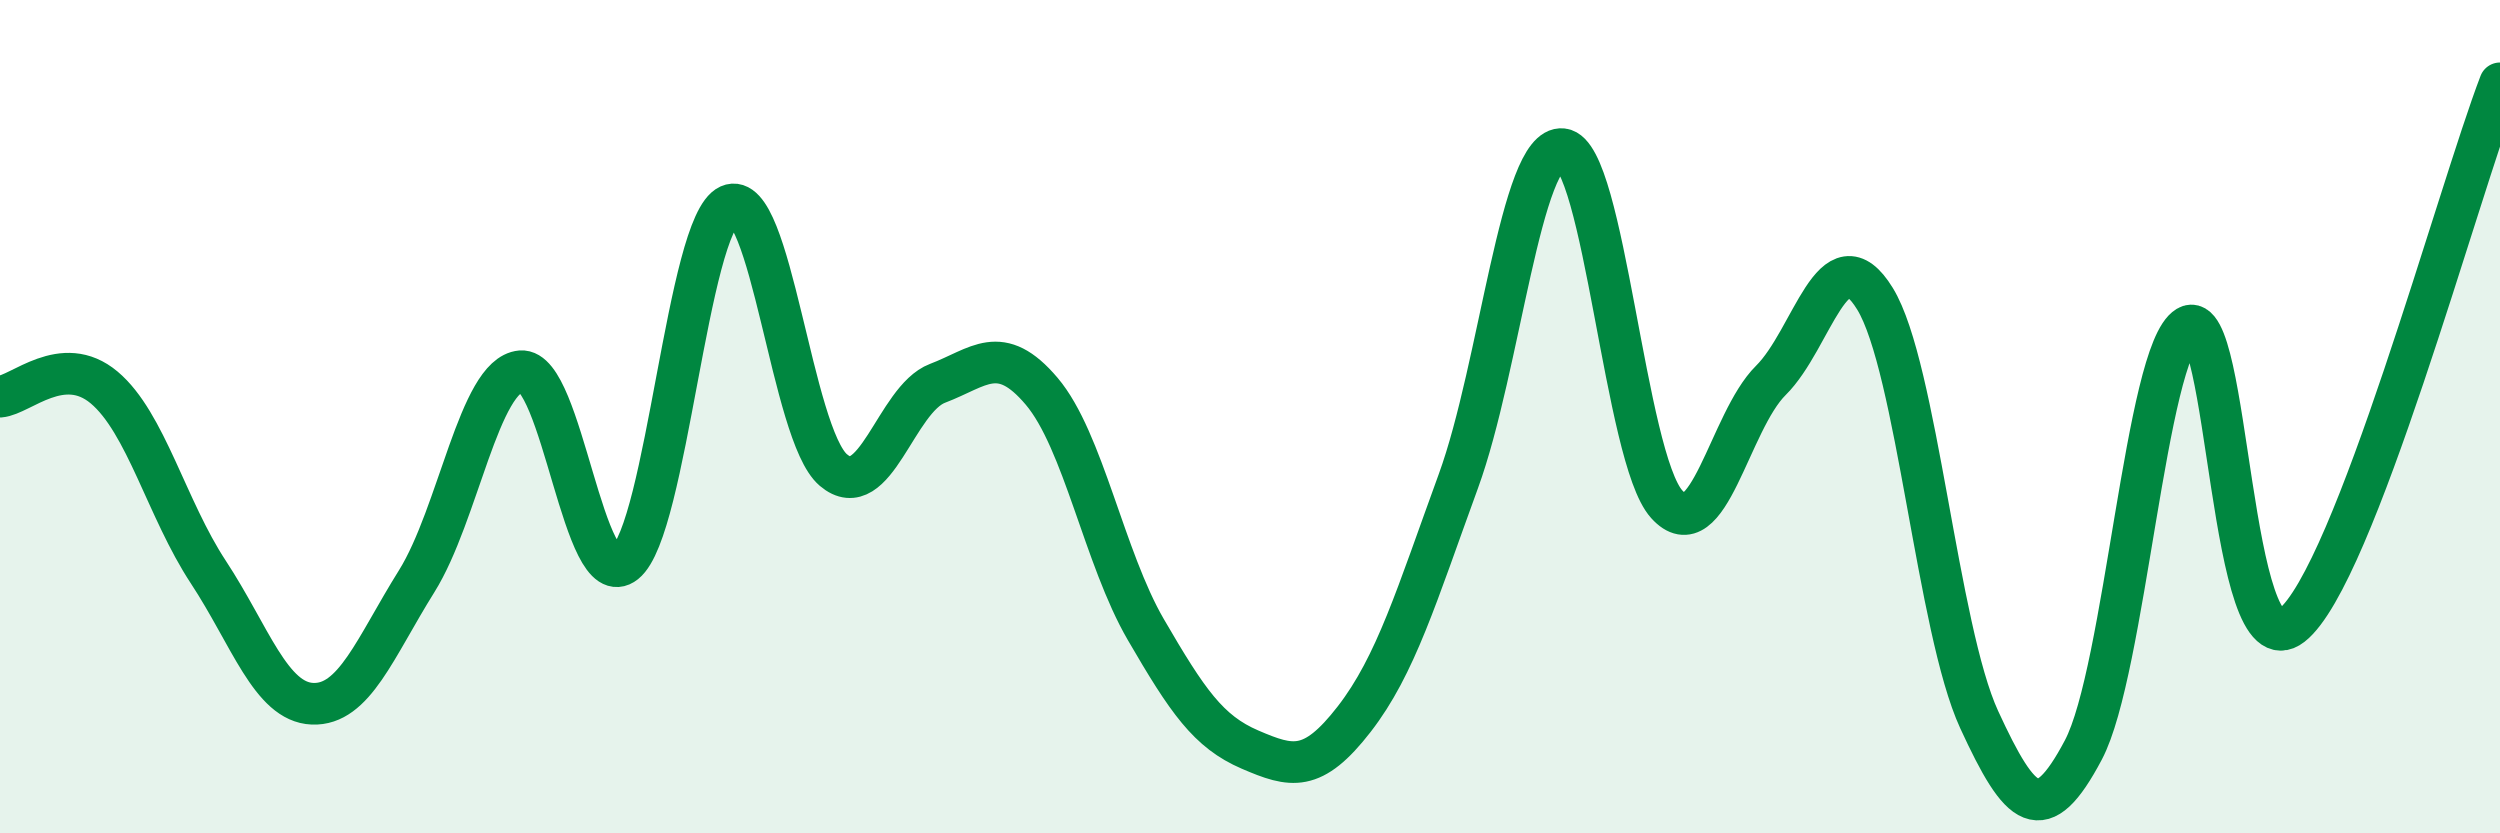
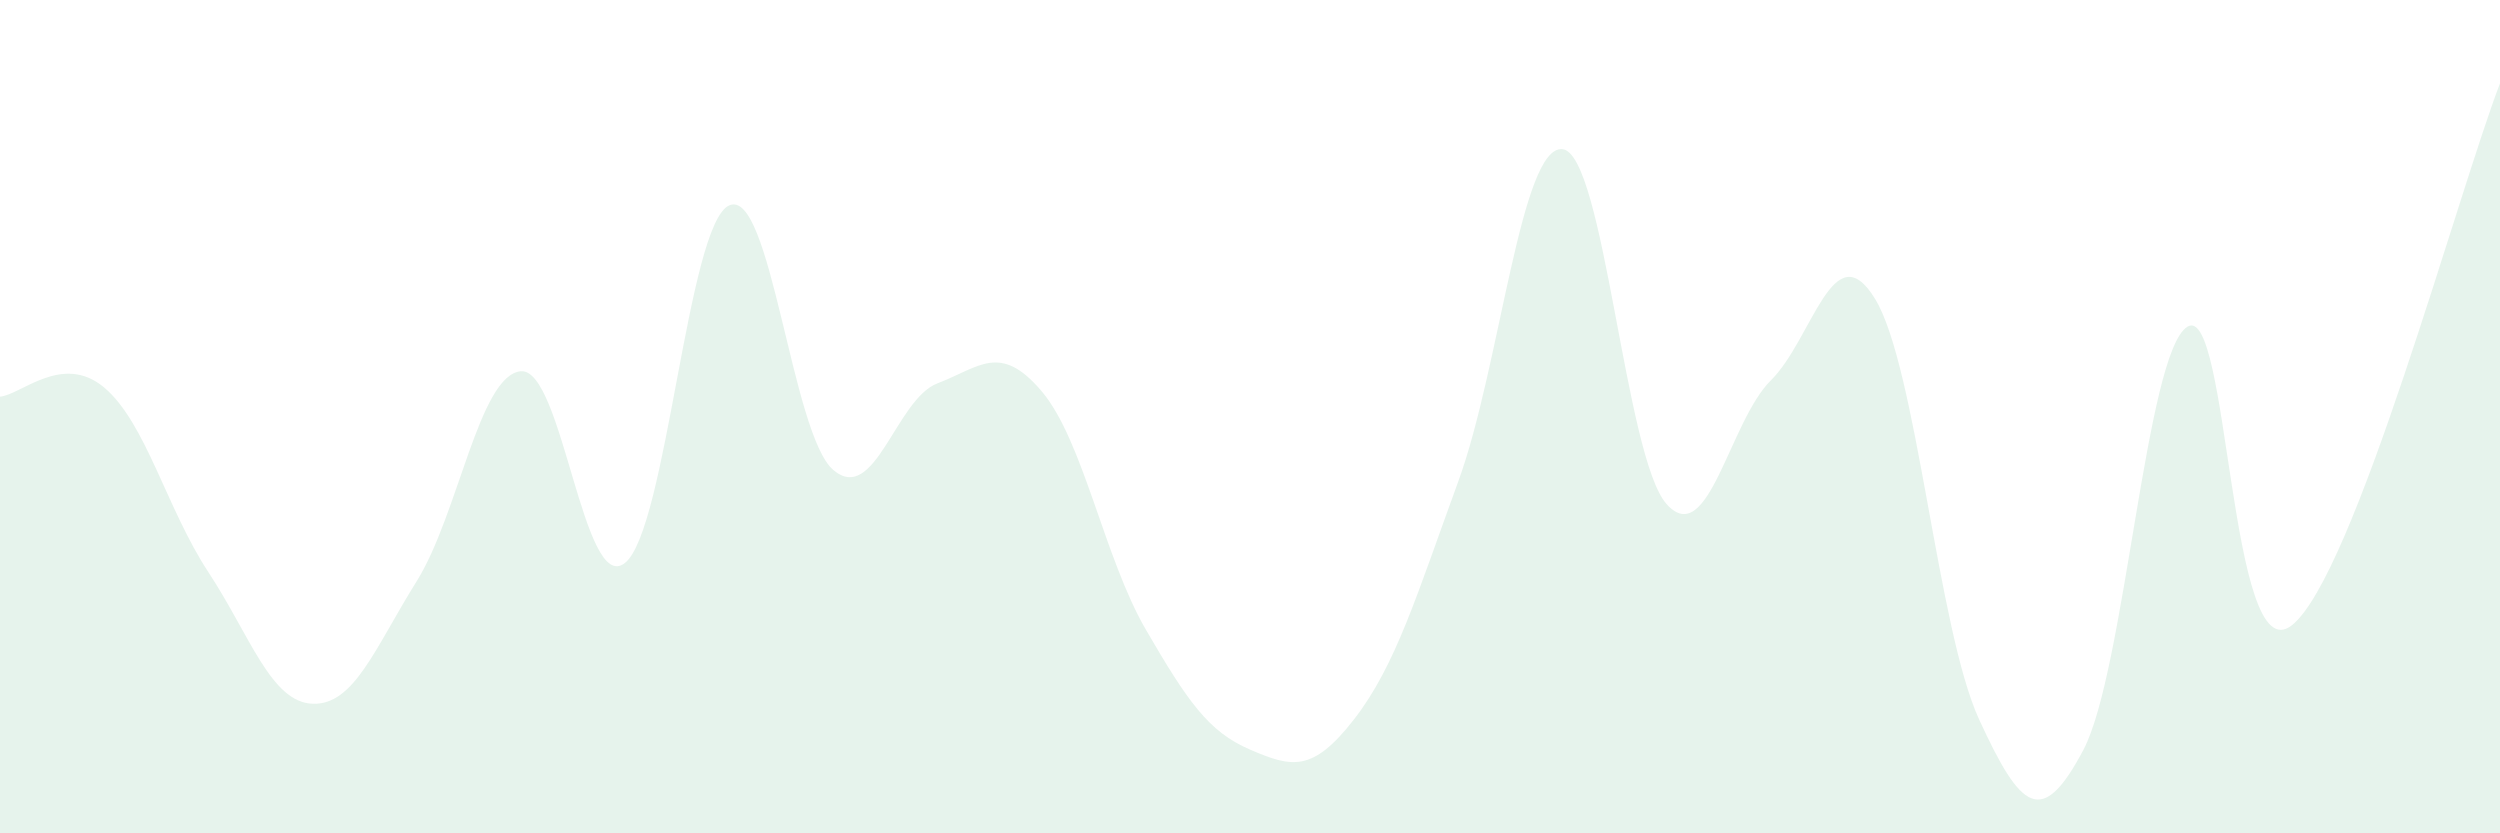
<svg xmlns="http://www.w3.org/2000/svg" width="60" height="20" viewBox="0 0 60 20">
  <path d="M 0,9.52 C 0.5,9.48 1.5,8.46 2.5,9.3 C 3.5,10.14 4,12.21 5,13.73 C 6,15.25 6.5,16.85 7.5,16.89 C 8.5,16.93 9,15.55 10,13.95 C 11,12.35 11.5,9 12.5,8.91 C 13.5,8.82 14,14.31 15,13.51 C 16,12.71 16.5,5.38 17.5,4.93 C 18.5,4.48 19,10.43 20,11.28 C 21,12.13 21.5,9.58 22.5,9.2 C 23.5,8.82 24,8.21 25,9.39 C 26,10.57 26.5,13.39 27.5,15.11 C 28.5,16.83 29,17.56 30,17.99 C 31,18.42 31.5,18.55 32.5,17.26 C 33.5,15.97 34,14.29 35,11.55 C 36,8.81 36.5,3.47 37.5,3.58 C 38.5,3.69 39,10.99 40,12.1 C 41,13.21 41.5,10.12 42.5,9.13 C 43.5,8.14 44,5.54 45,7.17 C 46,8.8 46.5,15.1 47.5,17.27 C 48.5,19.44 49,19.89 50,18 C 51,16.11 51.5,8.44 52.5,7.84 C 53.5,7.24 53.5,16.18 55,15.01 C 56.5,13.84 59,4.6 60,2L60 20L0 20Z" fill="#008740" opacity="0.1" stroke-linecap="round" stroke-linejoin="round" />
-   <path d="M 0,9.52 C 0.5,9.48 1.5,8.46 2.5,9.3 C 3.5,10.14 4,12.21 5,13.73 C 6,15.25 6.5,16.85 7.5,16.89 C 8.5,16.93 9,15.55 10,13.95 C 11,12.35 11.5,9 12.5,8.91 C 13.5,8.82 14,14.31 15,13.51 C 16,12.71 16.5,5.38 17.5,4.93 C 18.5,4.48 19,10.43 20,11.28 C 21,12.13 21.5,9.58 22.5,9.2 C 23.5,8.82 24,8.21 25,9.39 C 26,10.57 26.5,13.39 27.5,15.11 C 28.5,16.83 29,17.56 30,17.99 C 31,18.42 31.5,18.55 32.5,17.26 C 33.5,15.97 34,14.29 35,11.55 C 36,8.81 36.5,3.47 37.5,3.58 C 38.5,3.69 39,10.99 40,12.1 C 41,13.21 41.5,10.12 42.5,9.13 C 43.5,8.14 44,5.54 45,7.17 C 46,8.8 46.5,15.1 47.5,17.27 C 48.5,19.44 49,19.89 50,18 C 51,16.11 51.5,8.44 52.5,7.84 C 53.5,7.24 53.5,16.18 55,15.01 C 56.5,13.84 59,4.6 60,2" stroke="#008740" stroke-width="1" fill="none" stroke-linecap="round" stroke-linejoin="round" />
</svg>